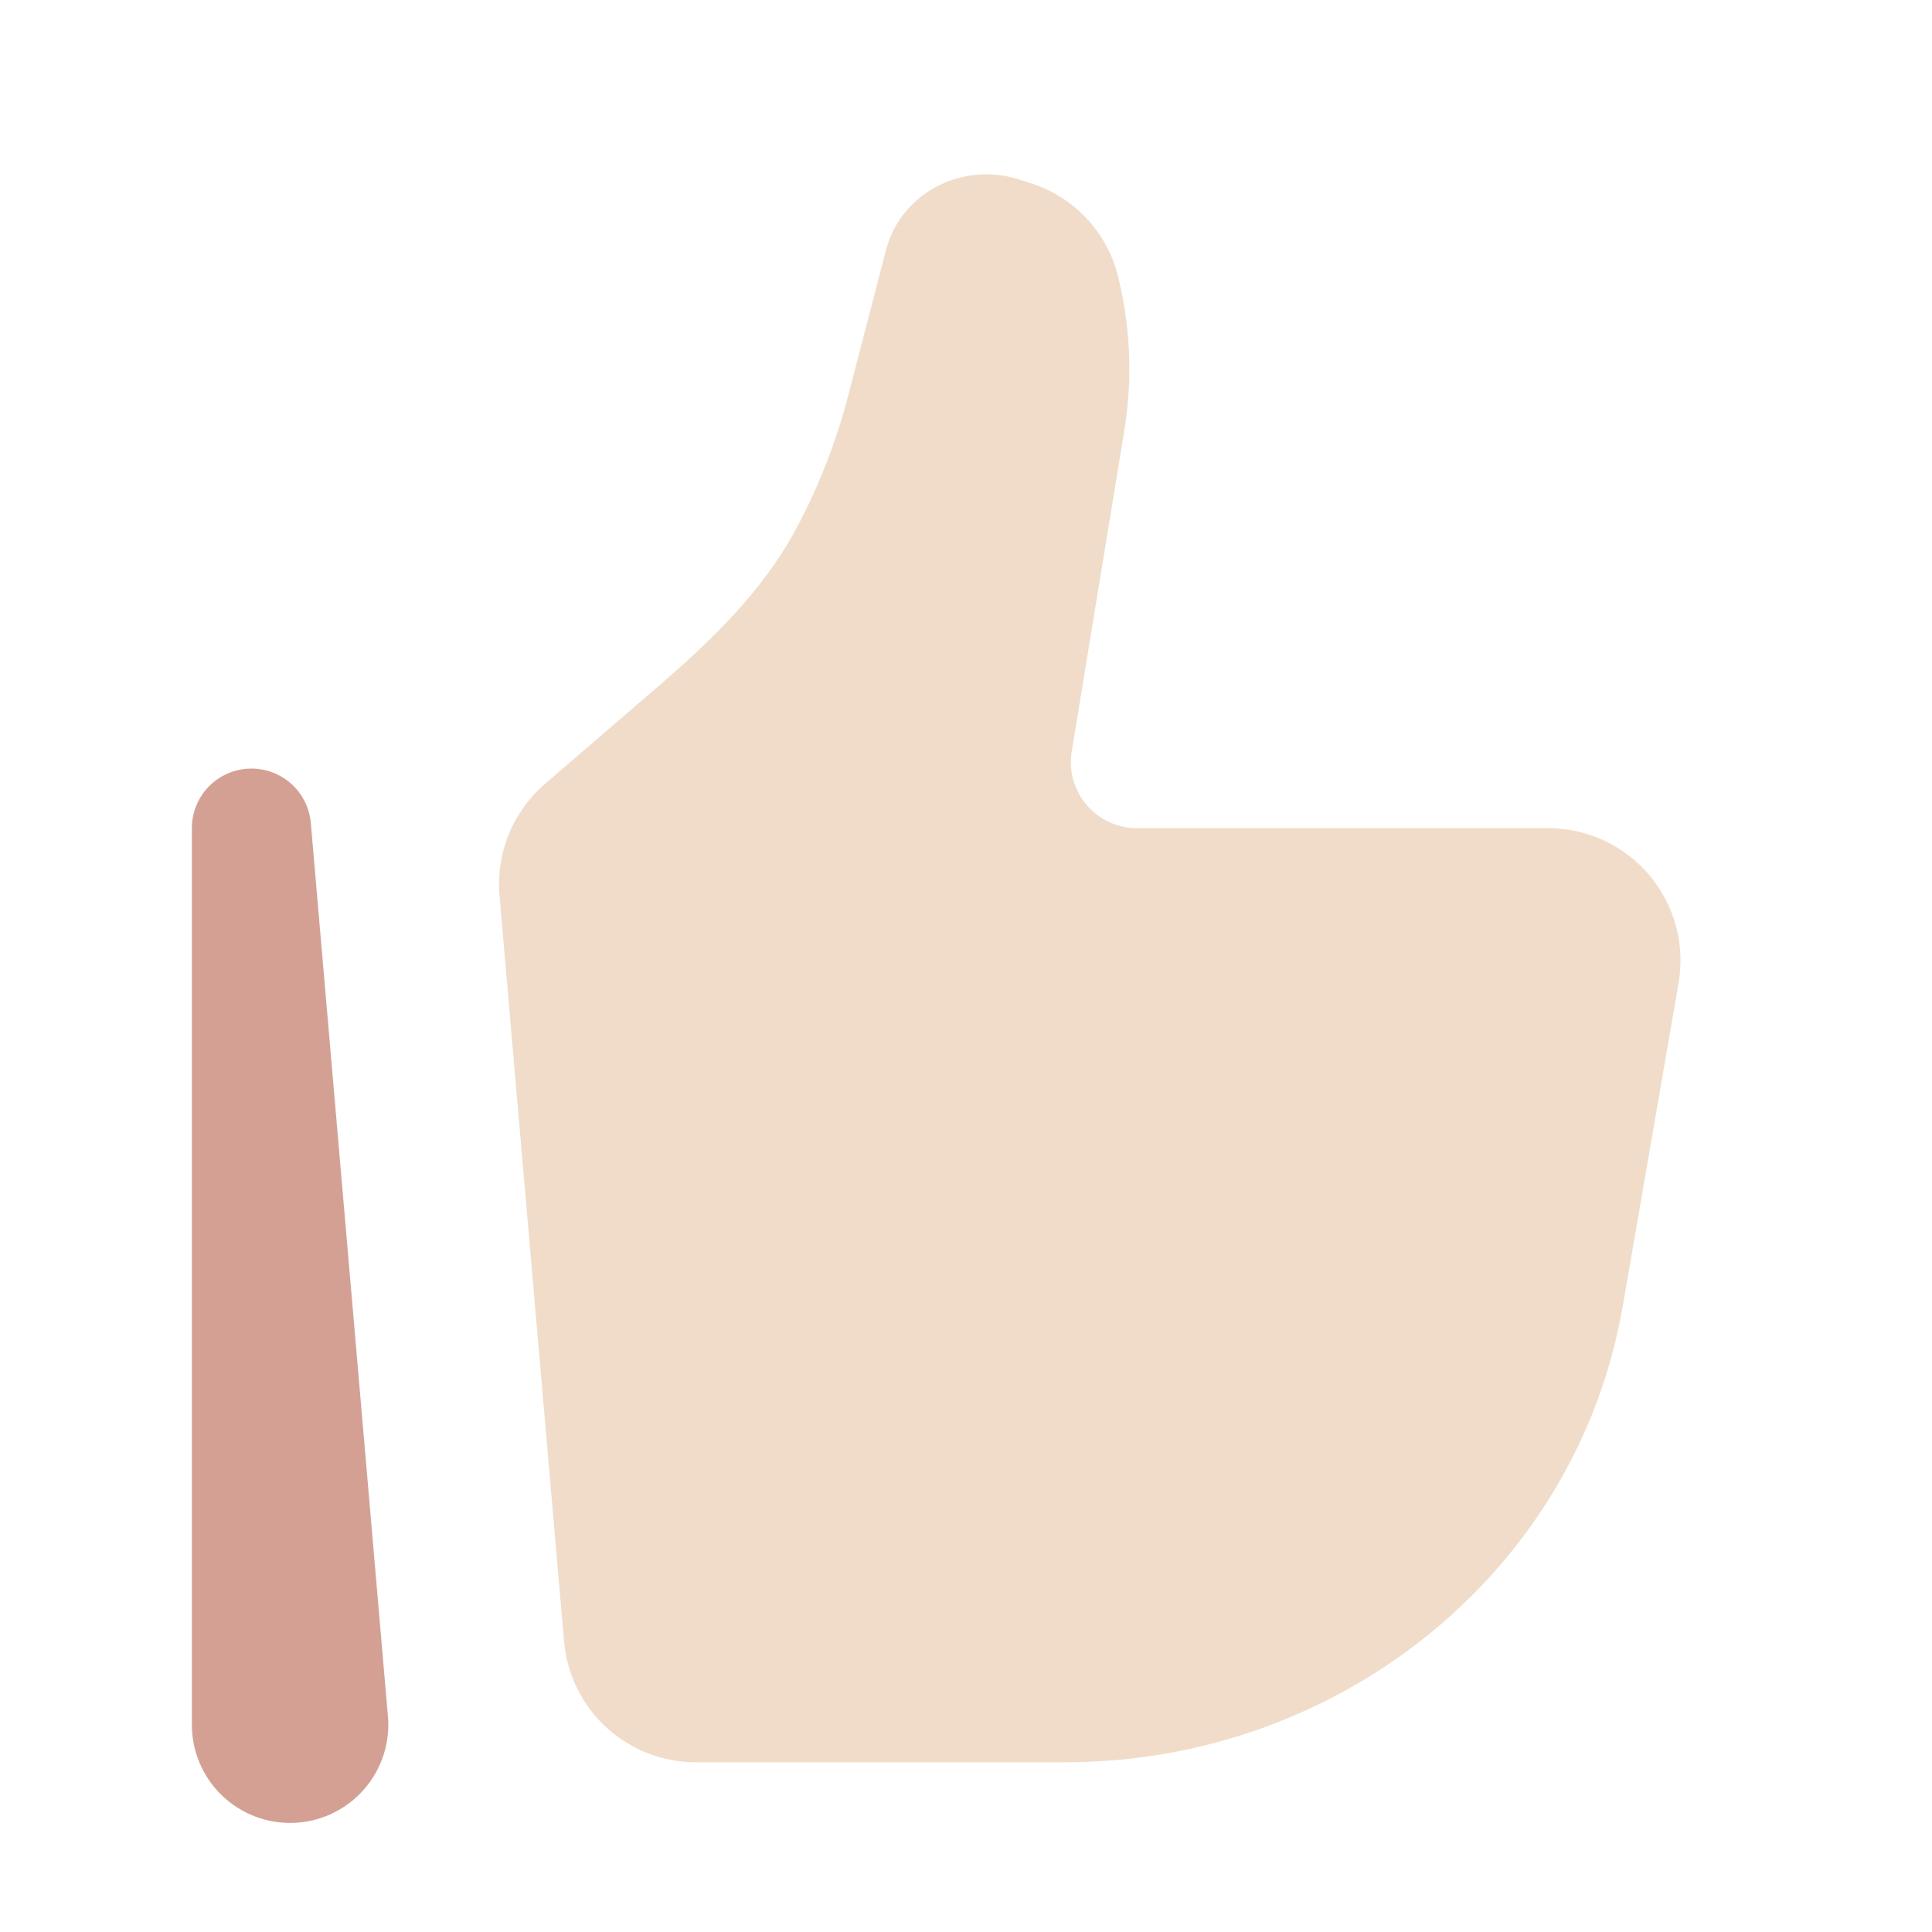
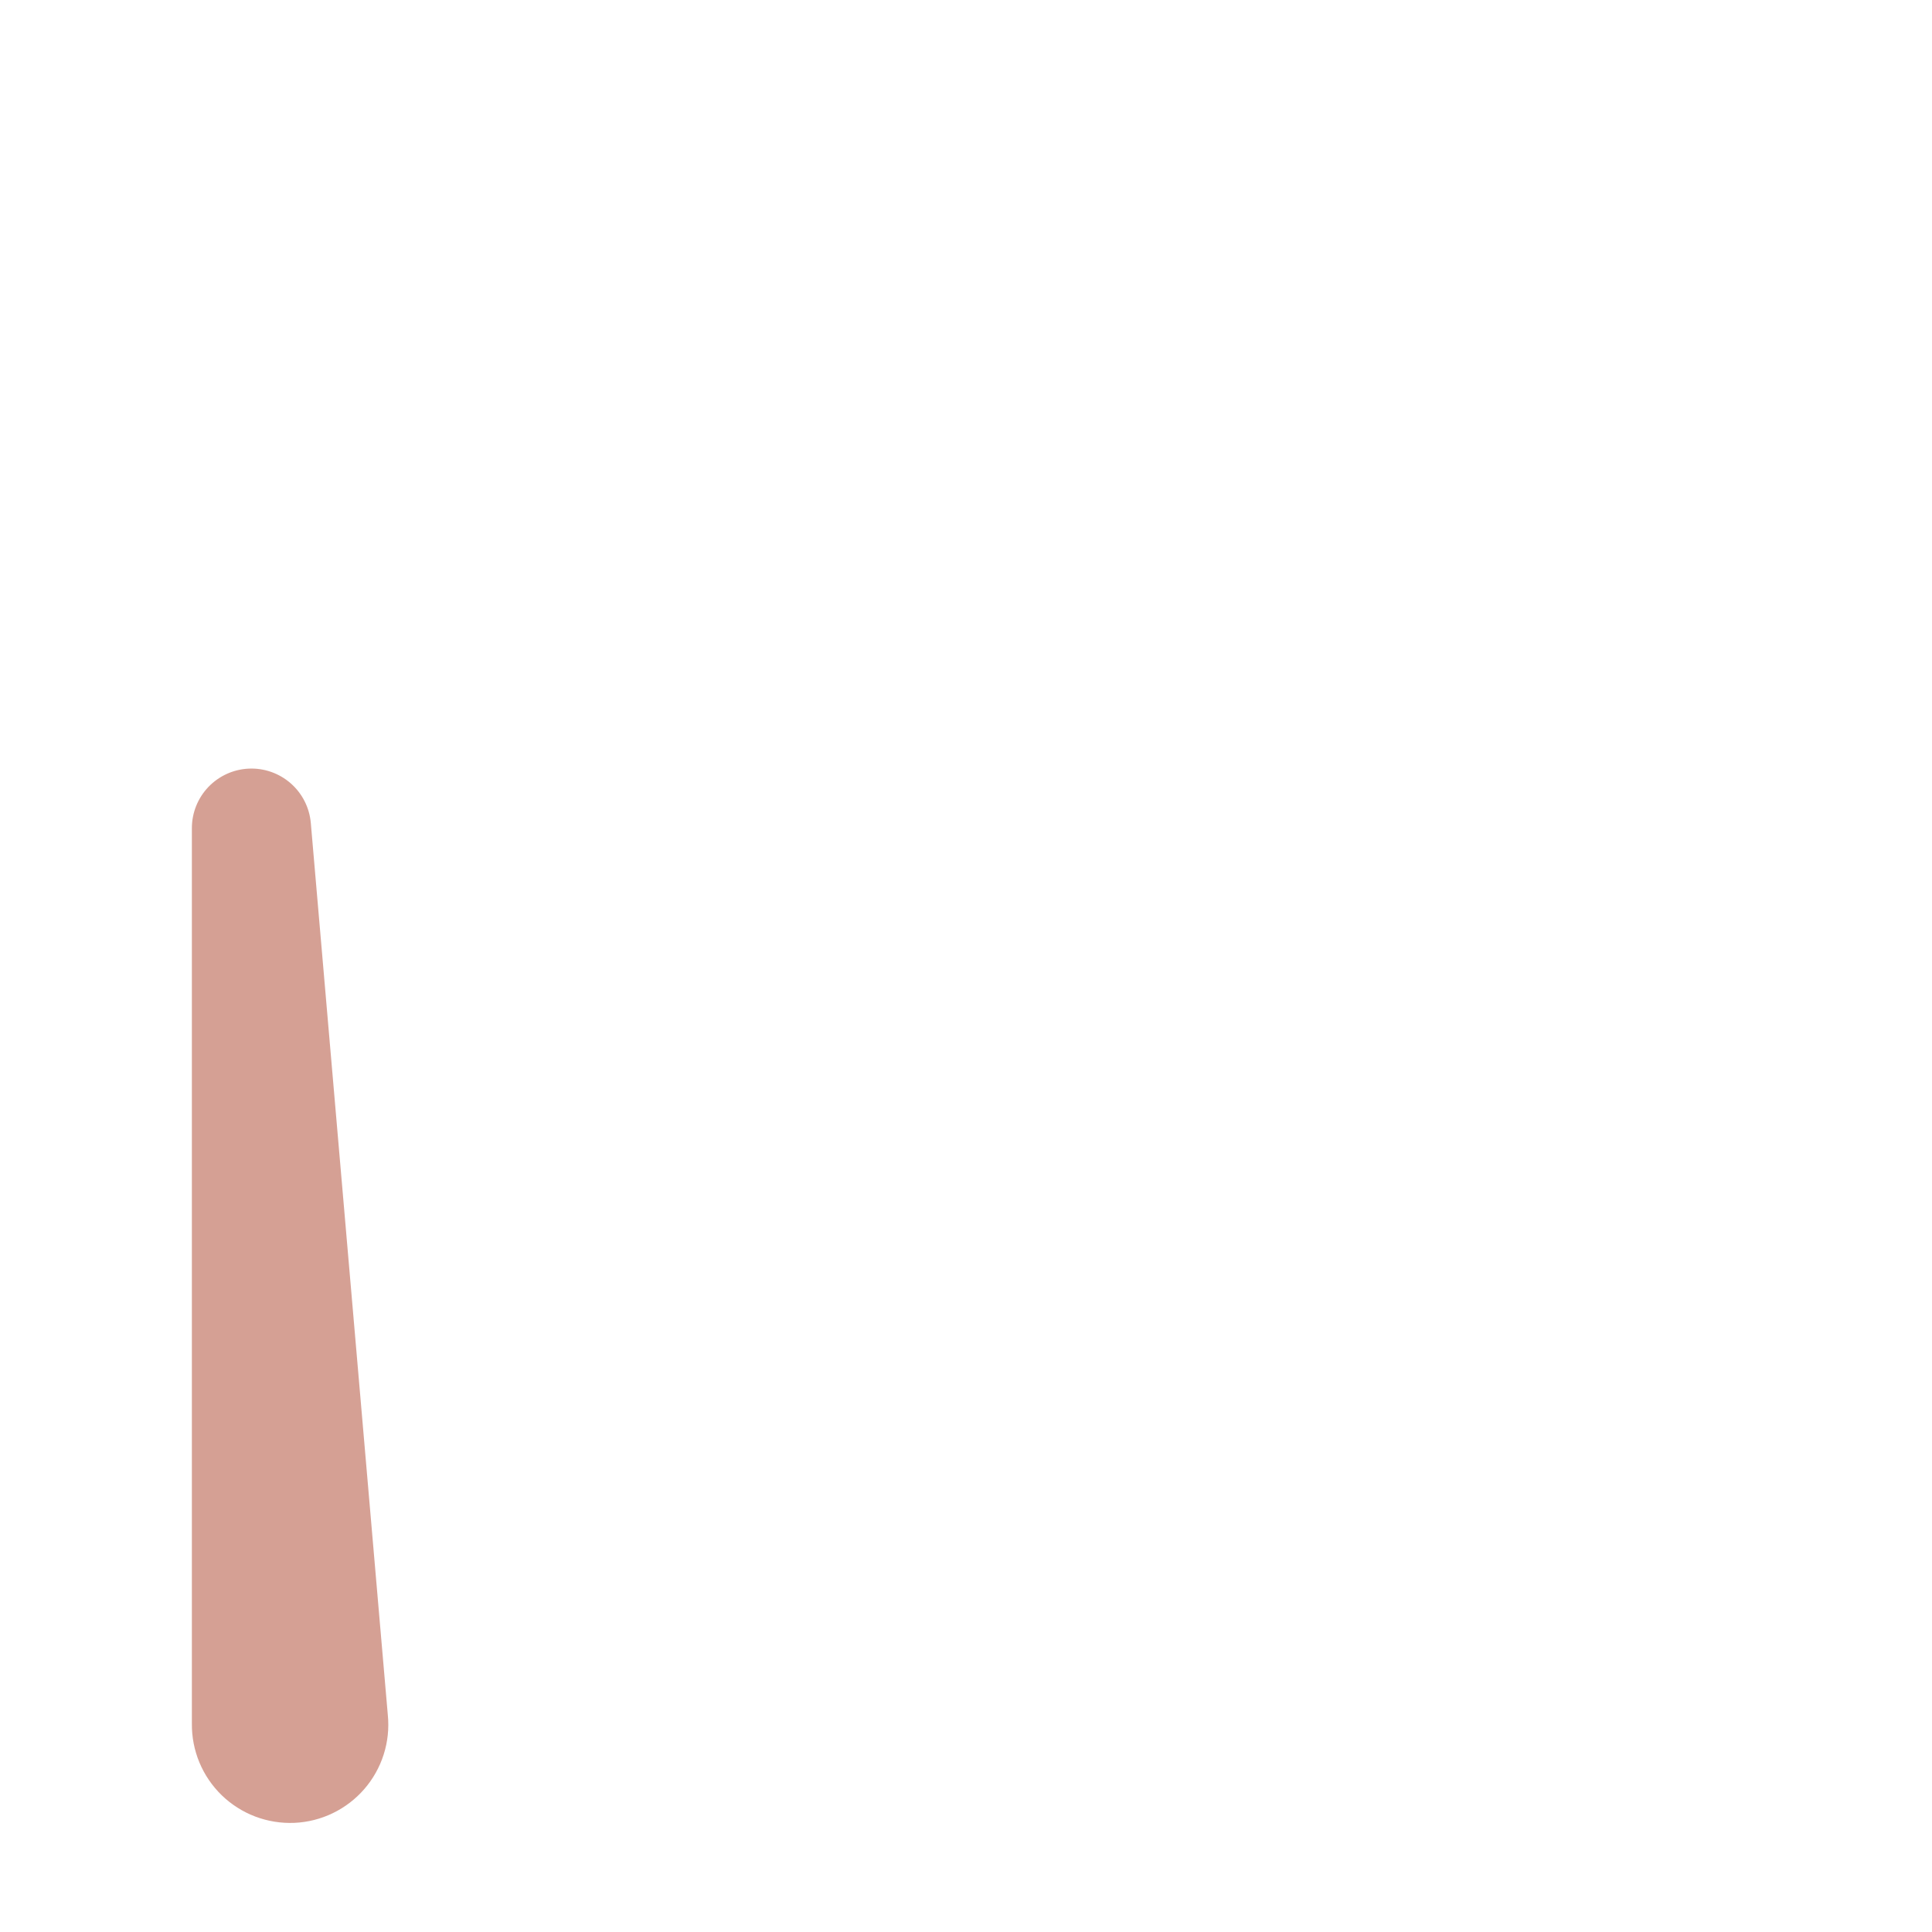
<svg xmlns="http://www.w3.org/2000/svg" width="73" height="73" viewBox="0 0 73 73" fill="none">
  <g id="solar:like-bold-duotone">
-     <path id="Vector" d="M61.309 49.382L63.424 37.142C63.548 36.425 63.514 35.689 63.324 34.986C63.134 34.283 62.792 33.631 62.324 33.074C61.855 32.516 61.271 32.068 60.611 31.761C59.951 31.453 59.232 31.293 58.504 31.292H42.958C42.595 31.292 42.237 31.213 41.908 31.06C41.58 30.908 41.288 30.685 41.053 30.409C40.819 30.132 40.648 29.808 40.551 29.459C40.455 29.109 40.435 28.743 40.495 28.385L42.484 16.25C42.805 14.28 42.713 12.264 42.214 10.331C41.998 9.533 41.584 8.802 41.011 8.206C40.438 7.61 39.724 7.168 38.935 6.92L38.5 6.779C37.517 6.466 36.452 6.538 35.521 6.983C34.501 7.475 33.757 8.372 33.481 9.437L32.053 14.939C31.599 16.691 30.938 18.381 30.085 19.976C28.837 22.307 26.911 24.176 24.91 25.901L20.59 29.621C19.991 30.139 19.523 30.791 19.225 31.524C18.927 32.257 18.806 33.051 18.874 33.839L21.313 62.018C21.42 63.264 21.99 64.424 22.911 65.27C23.832 66.116 25.036 66.586 26.287 66.587H40.234C50.677 66.587 59.59 59.309 61.306 49.382" fill="#F0DCC8" />
    <path id="Vector_2" opacity="0.5" fill-rule="evenodd" clip-rule="evenodd" d="M9.404 29.042C9.984 29.017 10.551 29.217 10.987 29.6C11.423 29.983 11.694 30.519 11.744 31.097L14.654 64.805C14.704 65.307 14.65 65.814 14.497 66.295C14.344 66.775 14.094 67.22 13.764 67.6C13.433 67.981 13.028 68.291 12.574 68.51C12.12 68.73 11.626 68.854 11.122 68.876C10.618 68.897 10.115 68.816 9.643 68.637C9.172 68.458 8.742 68.185 8.379 67.834C8.017 67.483 7.73 67.062 7.536 66.597C7.342 66.131 7.245 65.631 7.25 65.126V31.289C7.25 30.709 7.475 30.152 7.876 29.733C8.277 29.315 8.825 29.067 9.404 29.042Z" fill="#AD422B" />
  </g>
</svg>